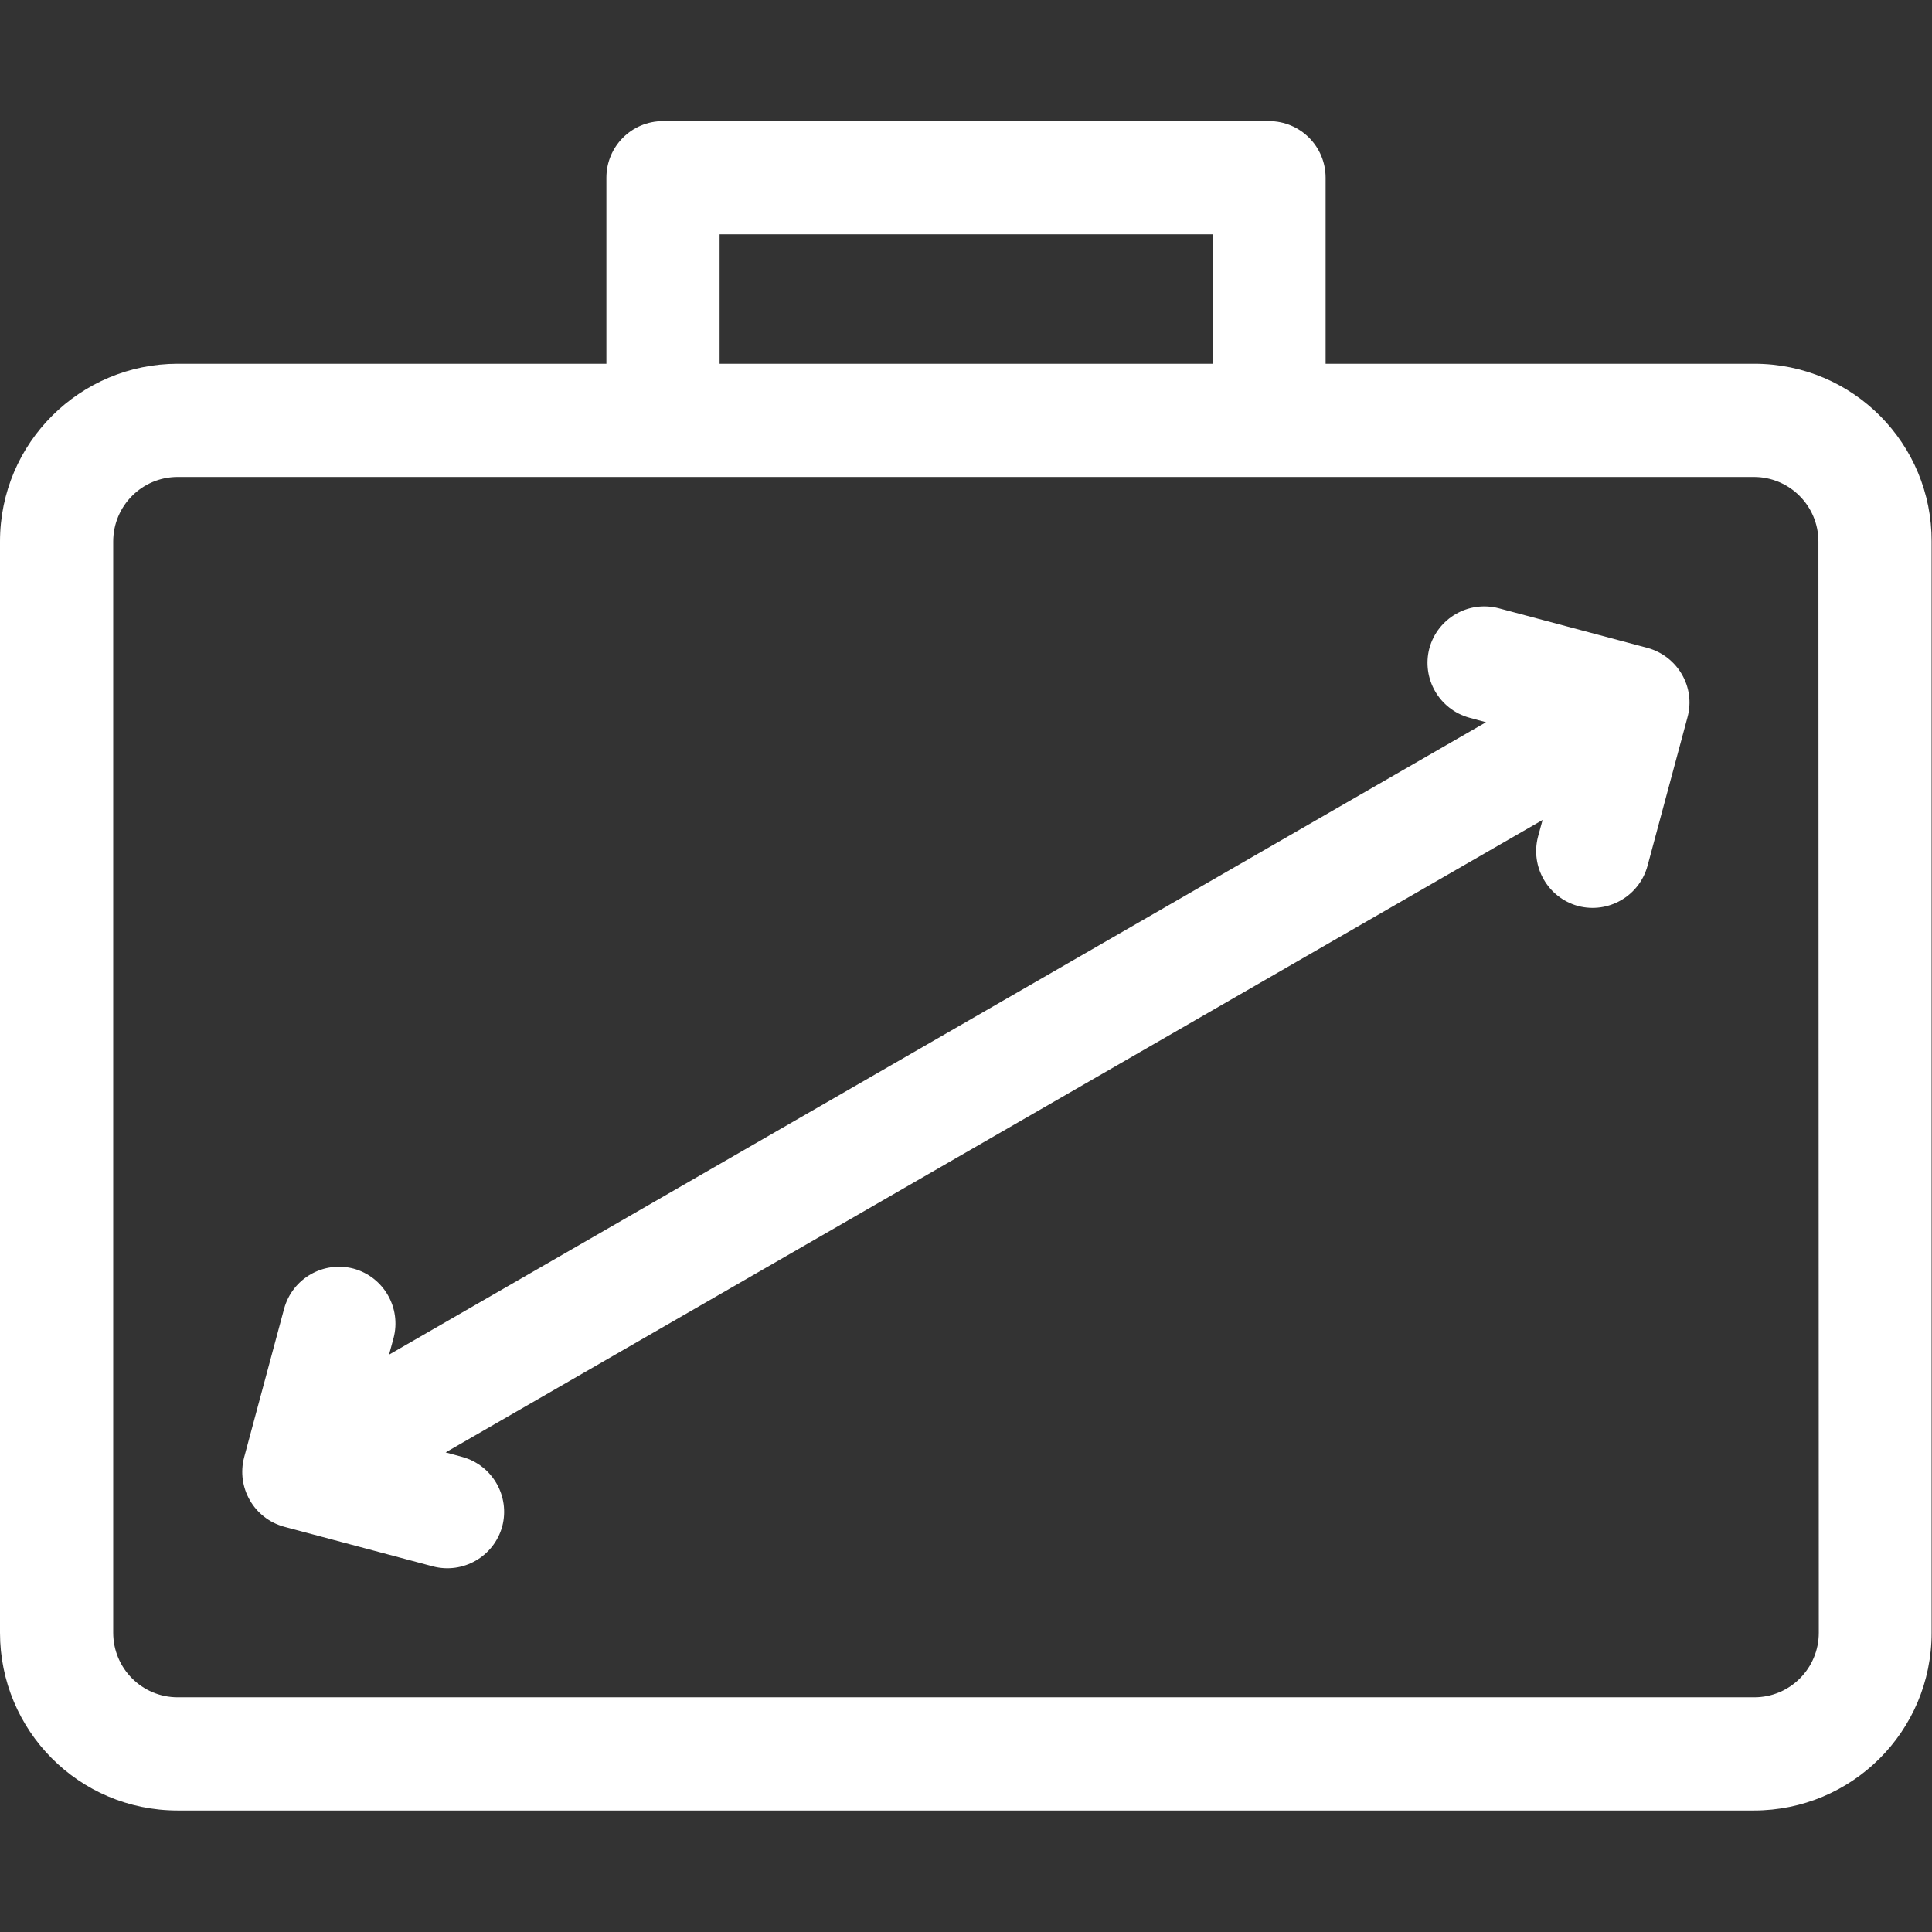
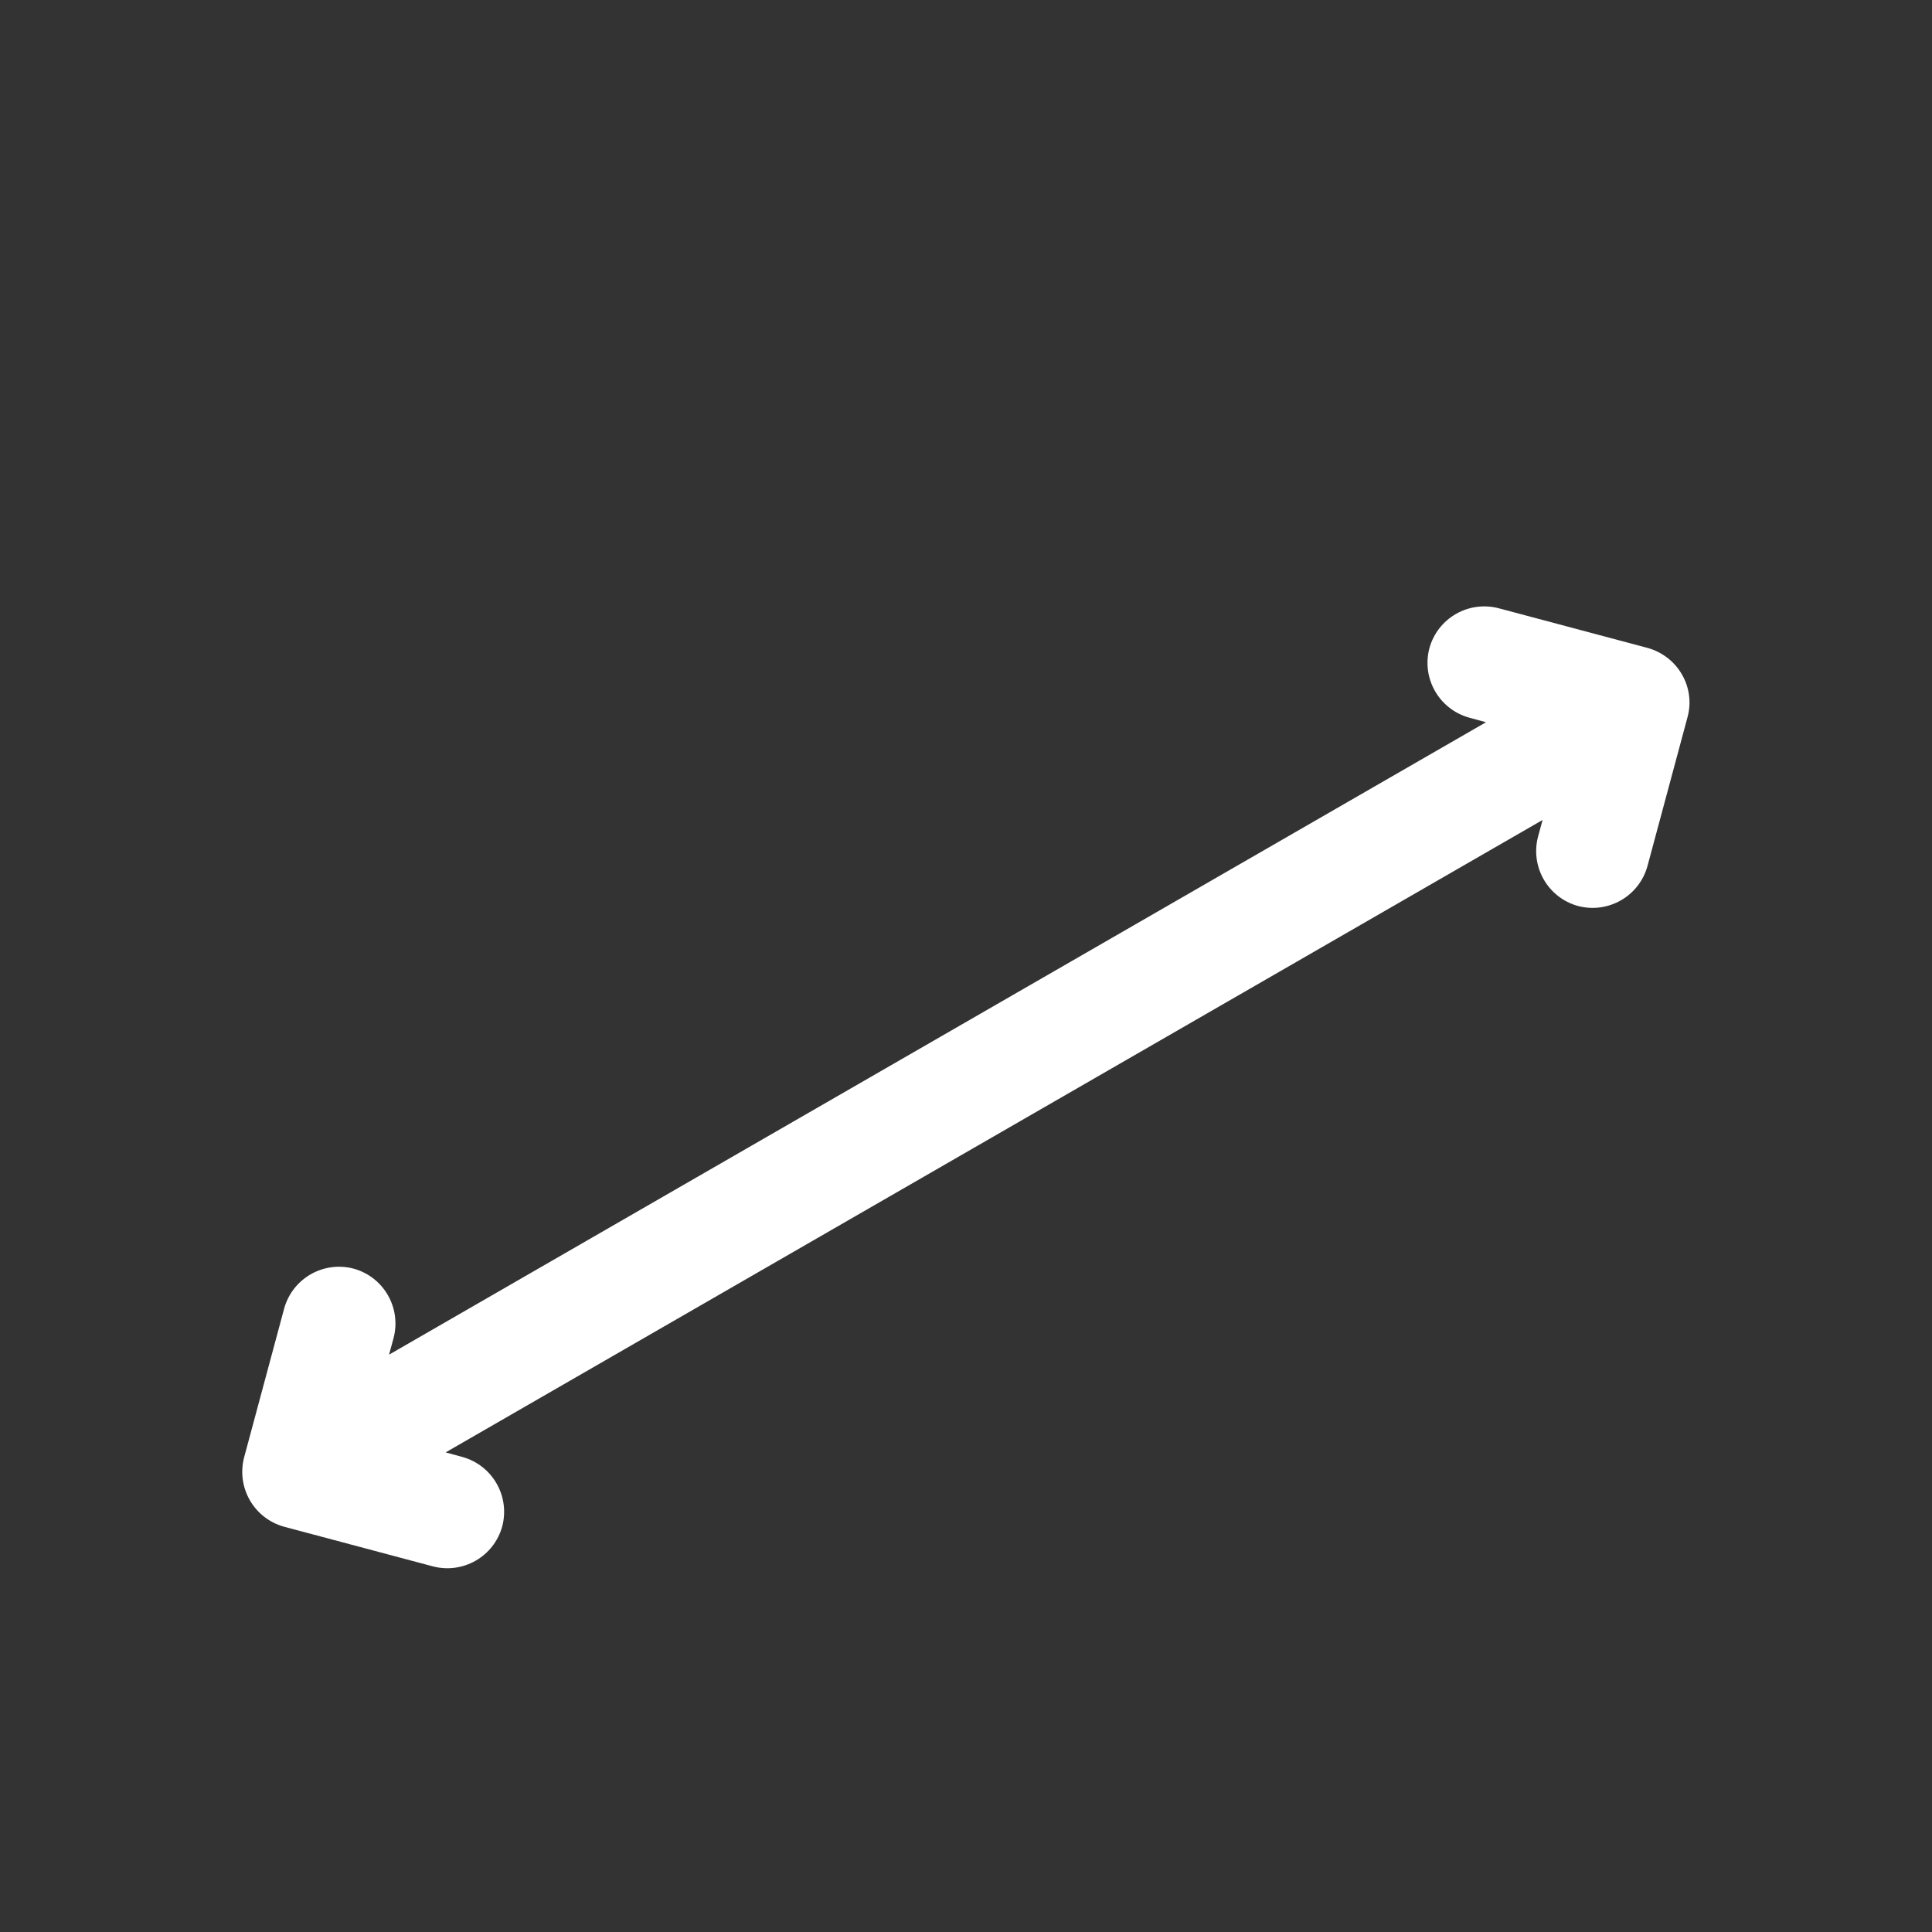
<svg xmlns="http://www.w3.org/2000/svg" id="Layer_1" x="0px" y="0px" viewBox="0 0 512 512" style="enable-background:new 0 0 512 512;" xml:space="preserve">
  <rect x="0" y="0" width="512" height="512" fill="#333333" stroke="none" />
  <style type="text/css">	.st0{fill:#FFFFFF;}</style>
  <g>
-     <path class="st0" d="M464.9,96.4H351.3V47.1c0-8.3-6.7-15-15-15H175.7c-8.3,0-15,6.7-15,15v49.3H47.1C21.3,96.4,0,117.3,0,143.5  v289.2c0,25.8,20.8,47.1,47.1,47.1h417.7c25.9,0,47.1-20.9,47.1-47.1V143.5C512,117.7,491.2,96.4,464.9,96.4L464.9,96.4z   M190.7,62.1h130.7v34.3H190.7L190.7,62.1z M482,432.7c0,9.4-7.6,17.1-17.1,17.1H47.1c-9.5,0-17.1-7.7-17.1-17.1V143.5  c0-9.4,7.6-17.1,17.1-17.1h417.7c9.5,0,17.1,7.7,17.1,17.1L482,432.7L482,432.7z" />
    <path class="st0" d="M436.6,171.7l-39.4-10.5c-8-2.1-16.2,2.6-18.4,10.6c-2.1,8,2.6,16.2,10.6,18.4l4.4,1.2L103.1,359l1.2-4.4  c2.1-8-2.6-16.2-10.6-18.4c-8-2.1-16.2,2.6-18.4,10.6l-10.6,39.4c-2.1,8,2.6,16.2,10.6,18.4l39.4,10.5c8,2.1,16.2-2.6,18.4-10.6  c2.1-8-2.6-16.2-10.6-18.4l-4.4-1.2l290.7-167.6l-1.2,4.4c-2.1,8,2.6,16.2,10.6,18.4c8,2.1,16.2-2.6,18.4-10.6l10.6-39.4  C449.4,182.1,444.6,173.9,436.6,171.7L436.6,171.7z" />
  </g>
</svg>